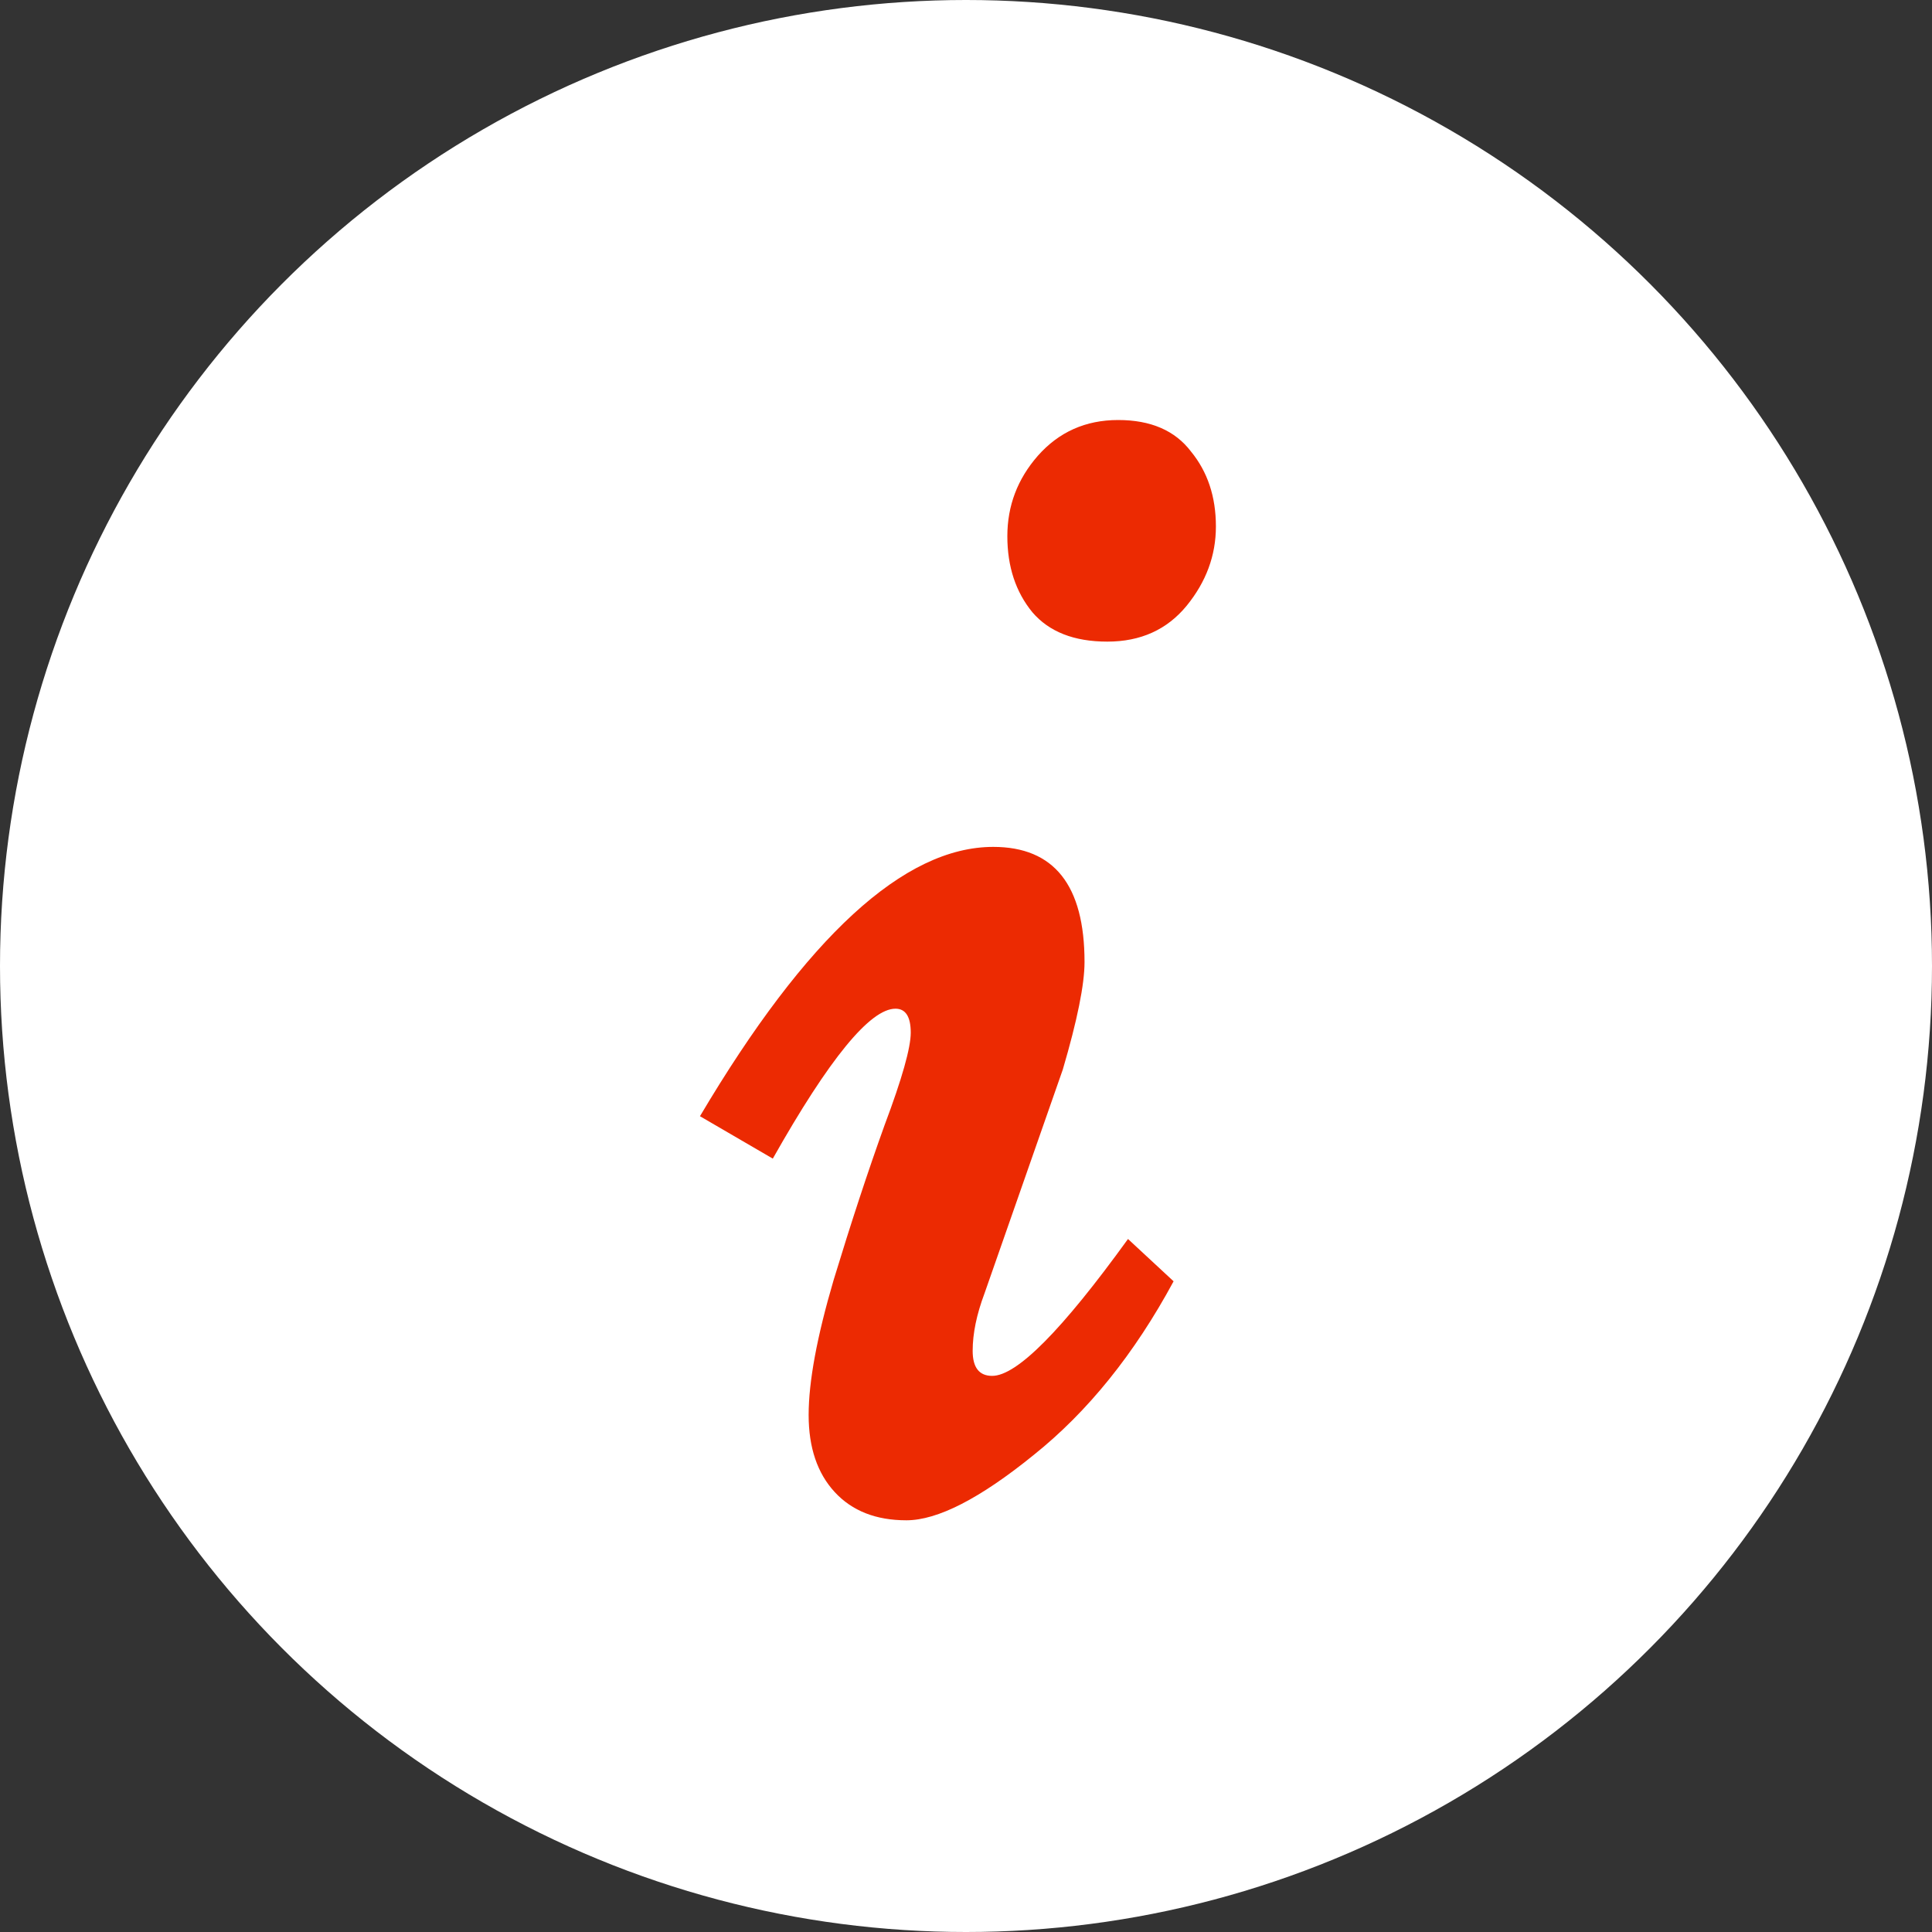
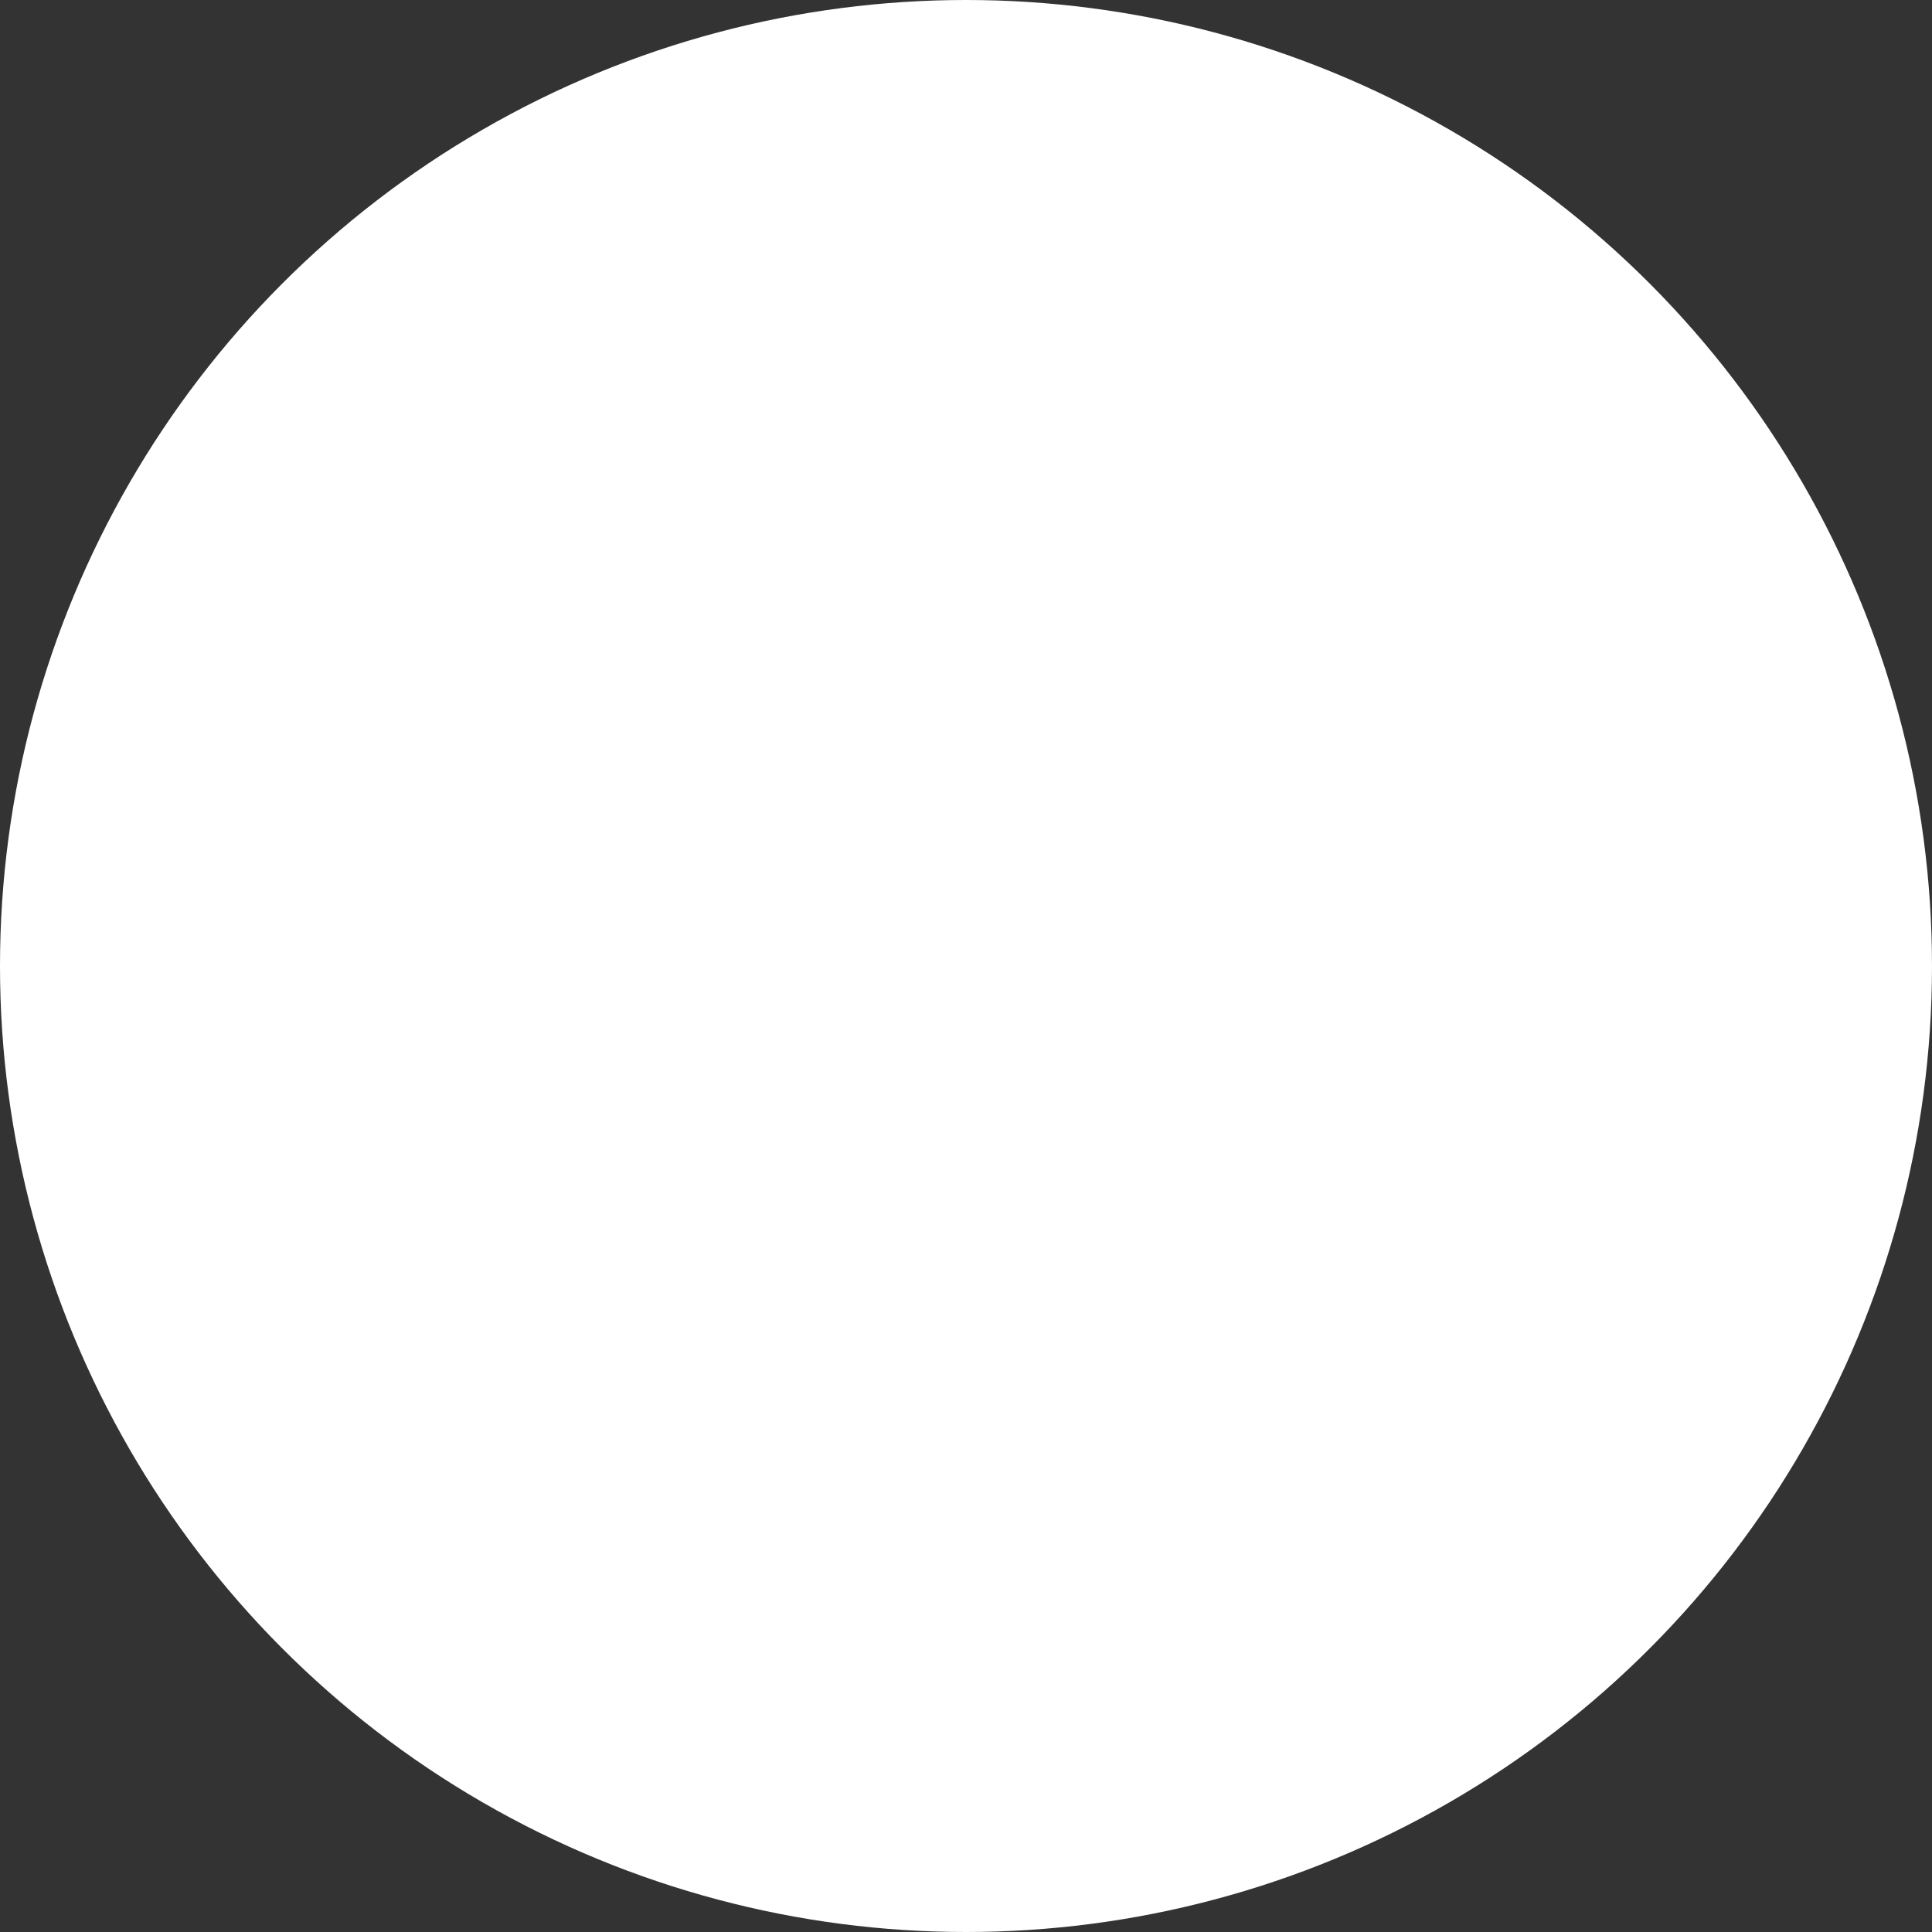
<svg xmlns="http://www.w3.org/2000/svg" width="20" height="20" viewBox="0 0 20 20" fill="none">
  <rect x="0" y="0" width="20" height="20" fill="#333333" stroke="none" />
  <circle cx="10" cy="10" r="10" fill="white" />
-   <path d="M9.383 15.738C9.068 15.738 8.821 15.641 8.641 15.446C8.461 15.251 8.371 14.985 8.371 14.648C8.371 14.303 8.457 13.838 8.629 13.253C8.809 12.661 8.985 12.125 9.158 11.645C9.338 11.166 9.428 10.847 9.428 10.69C9.428 10.525 9.375 10.442 9.27 10.442C9.008 10.442 8.584 10.959 8 11.994L7.246 11.555C8.348 9.696 9.36 8.767 10.282 8.767C10.912 8.767 11.227 9.164 11.227 9.959C11.227 10.191 11.152 10.562 11.002 11.072L10.192 13.388C10.11 13.606 10.069 13.804 10.069 13.984C10.069 14.156 10.136 14.243 10.271 14.243C10.526 14.243 10.994 13.771 11.677 12.826L12.149 13.264C11.744 14.014 11.261 14.614 10.698 15.064C10.144 15.513 9.705 15.738 9.383 15.738ZM12.587 5.45C12.587 5.75 12.486 6.023 12.284 6.271C12.081 6.518 11.808 6.642 11.463 6.642C11.118 6.642 10.86 6.54 10.687 6.338C10.515 6.128 10.428 5.866 10.428 5.551C10.428 5.236 10.533 4.959 10.743 4.719C10.961 4.472 11.238 4.348 11.575 4.348C11.913 4.348 12.164 4.457 12.329 4.674C12.501 4.884 12.587 5.142 12.587 5.45Z" fill="#EC2A02" />
</svg>